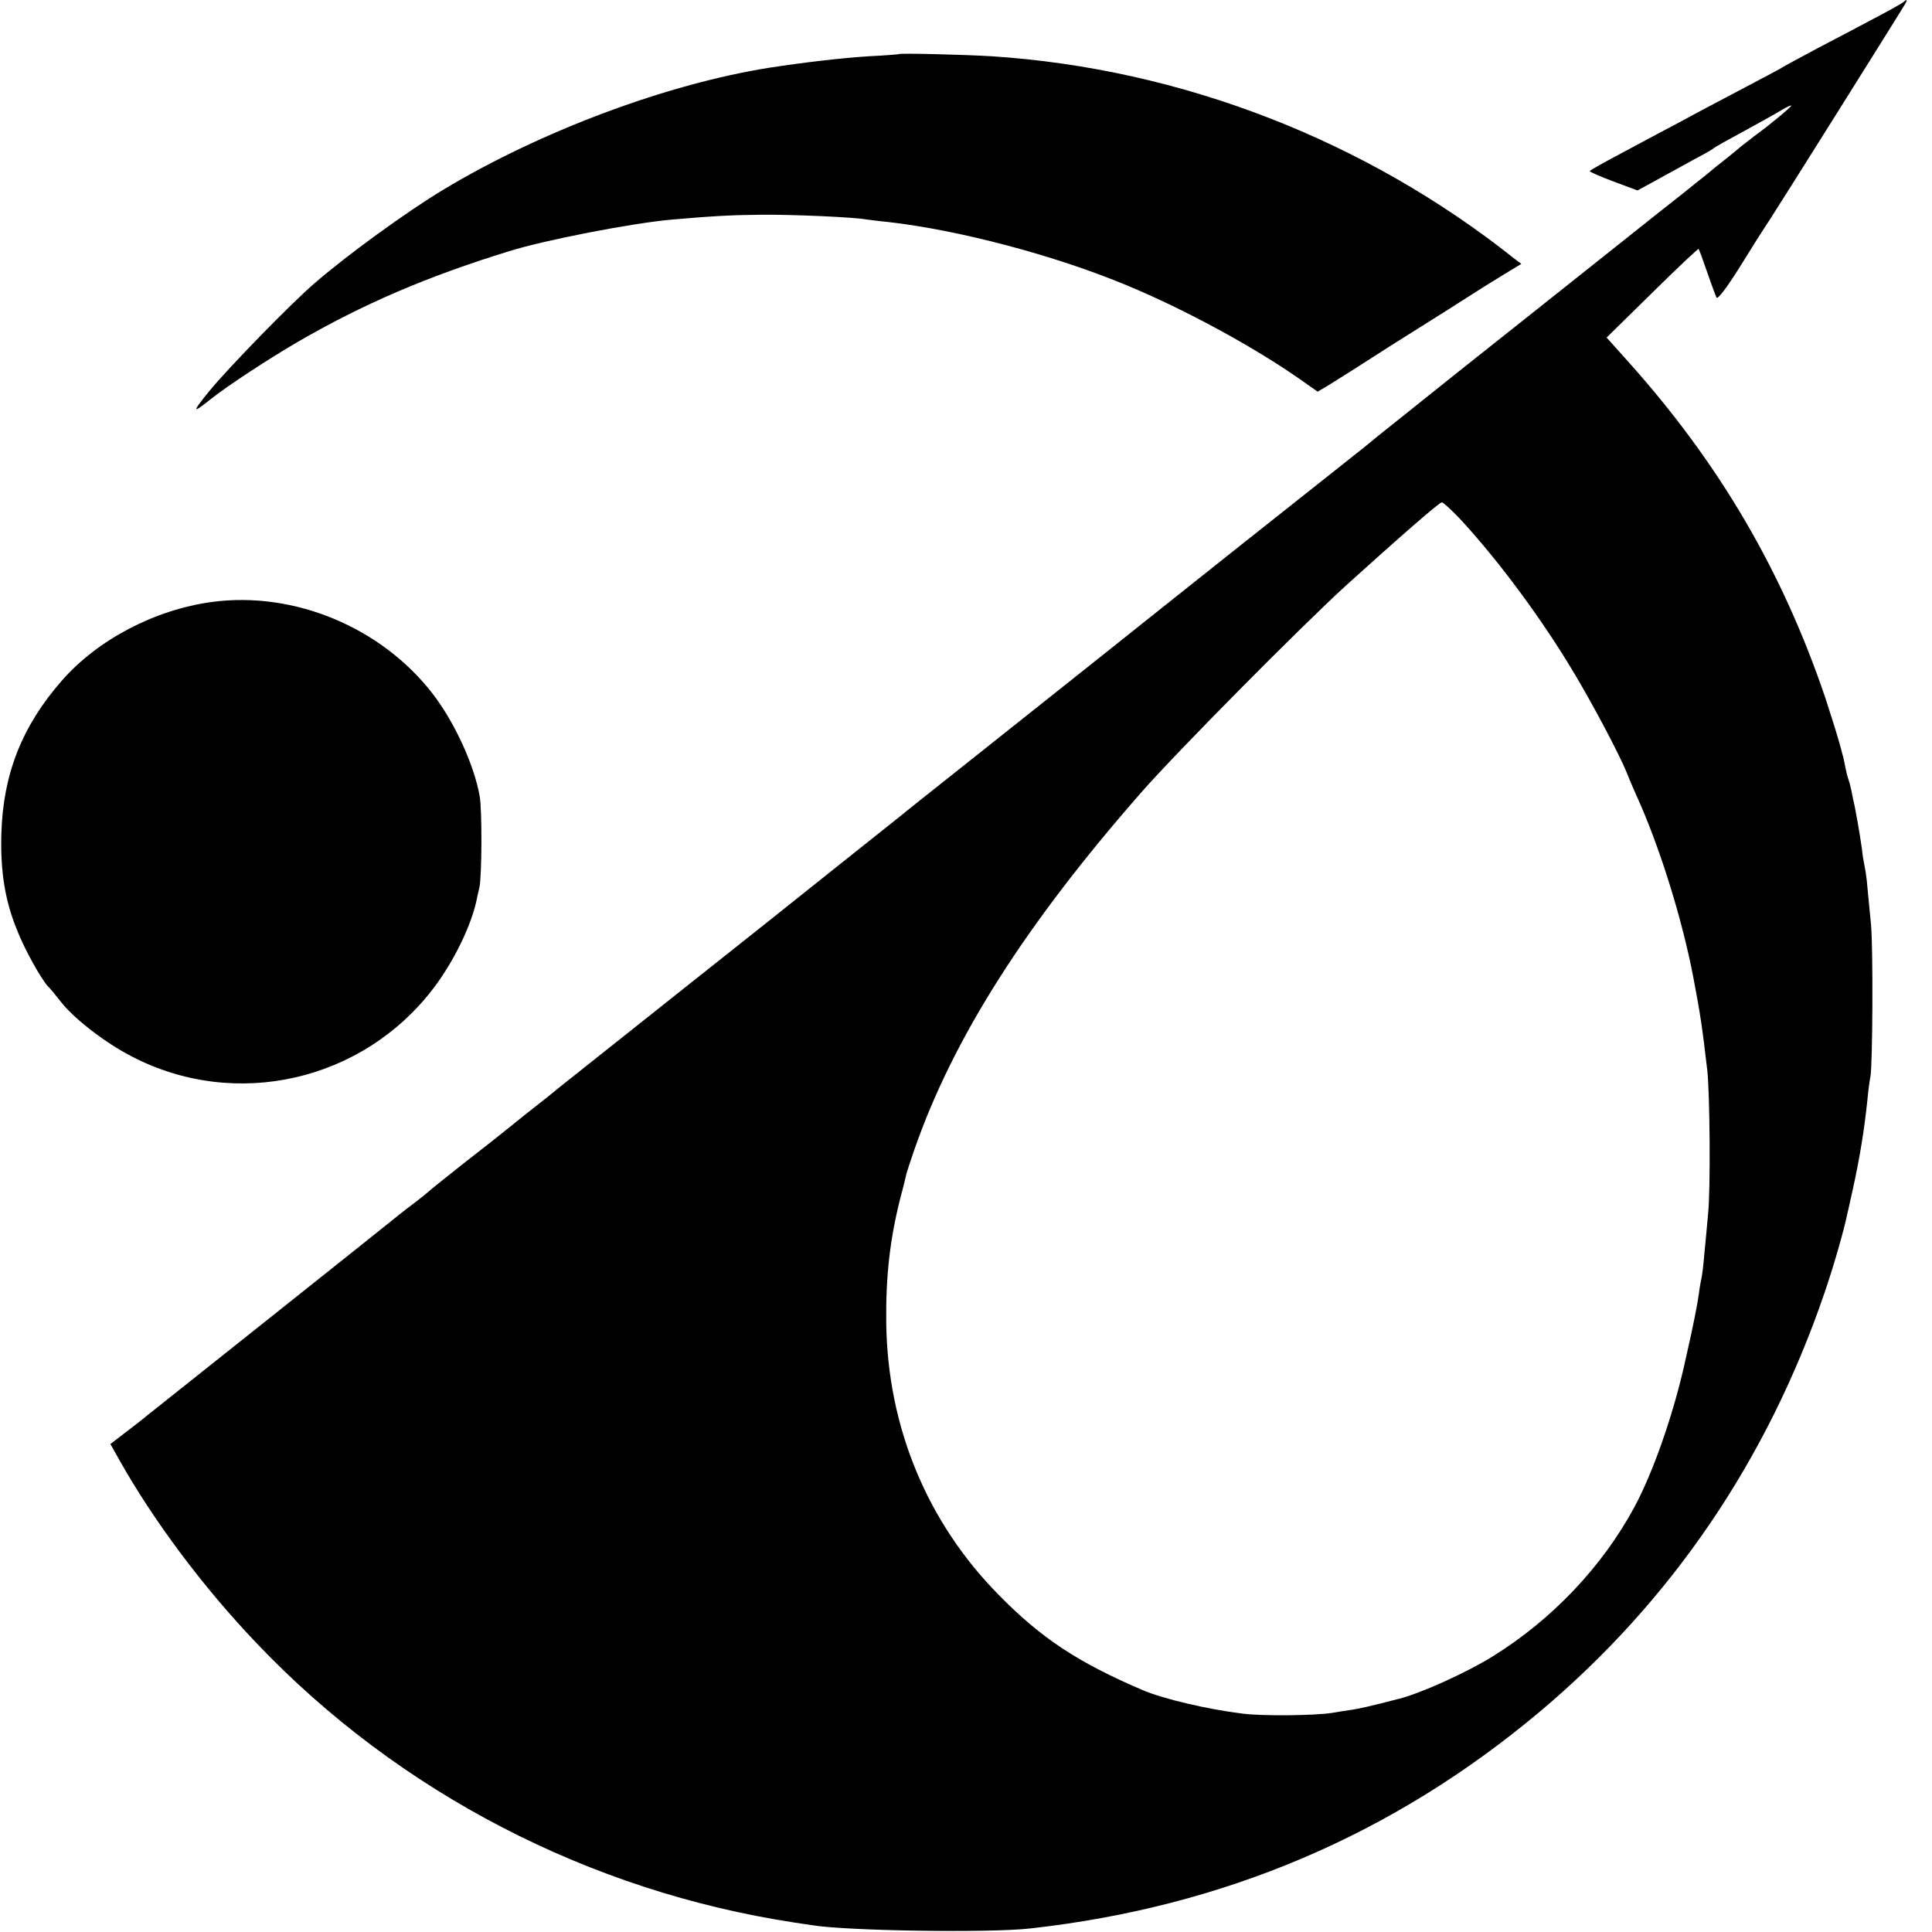
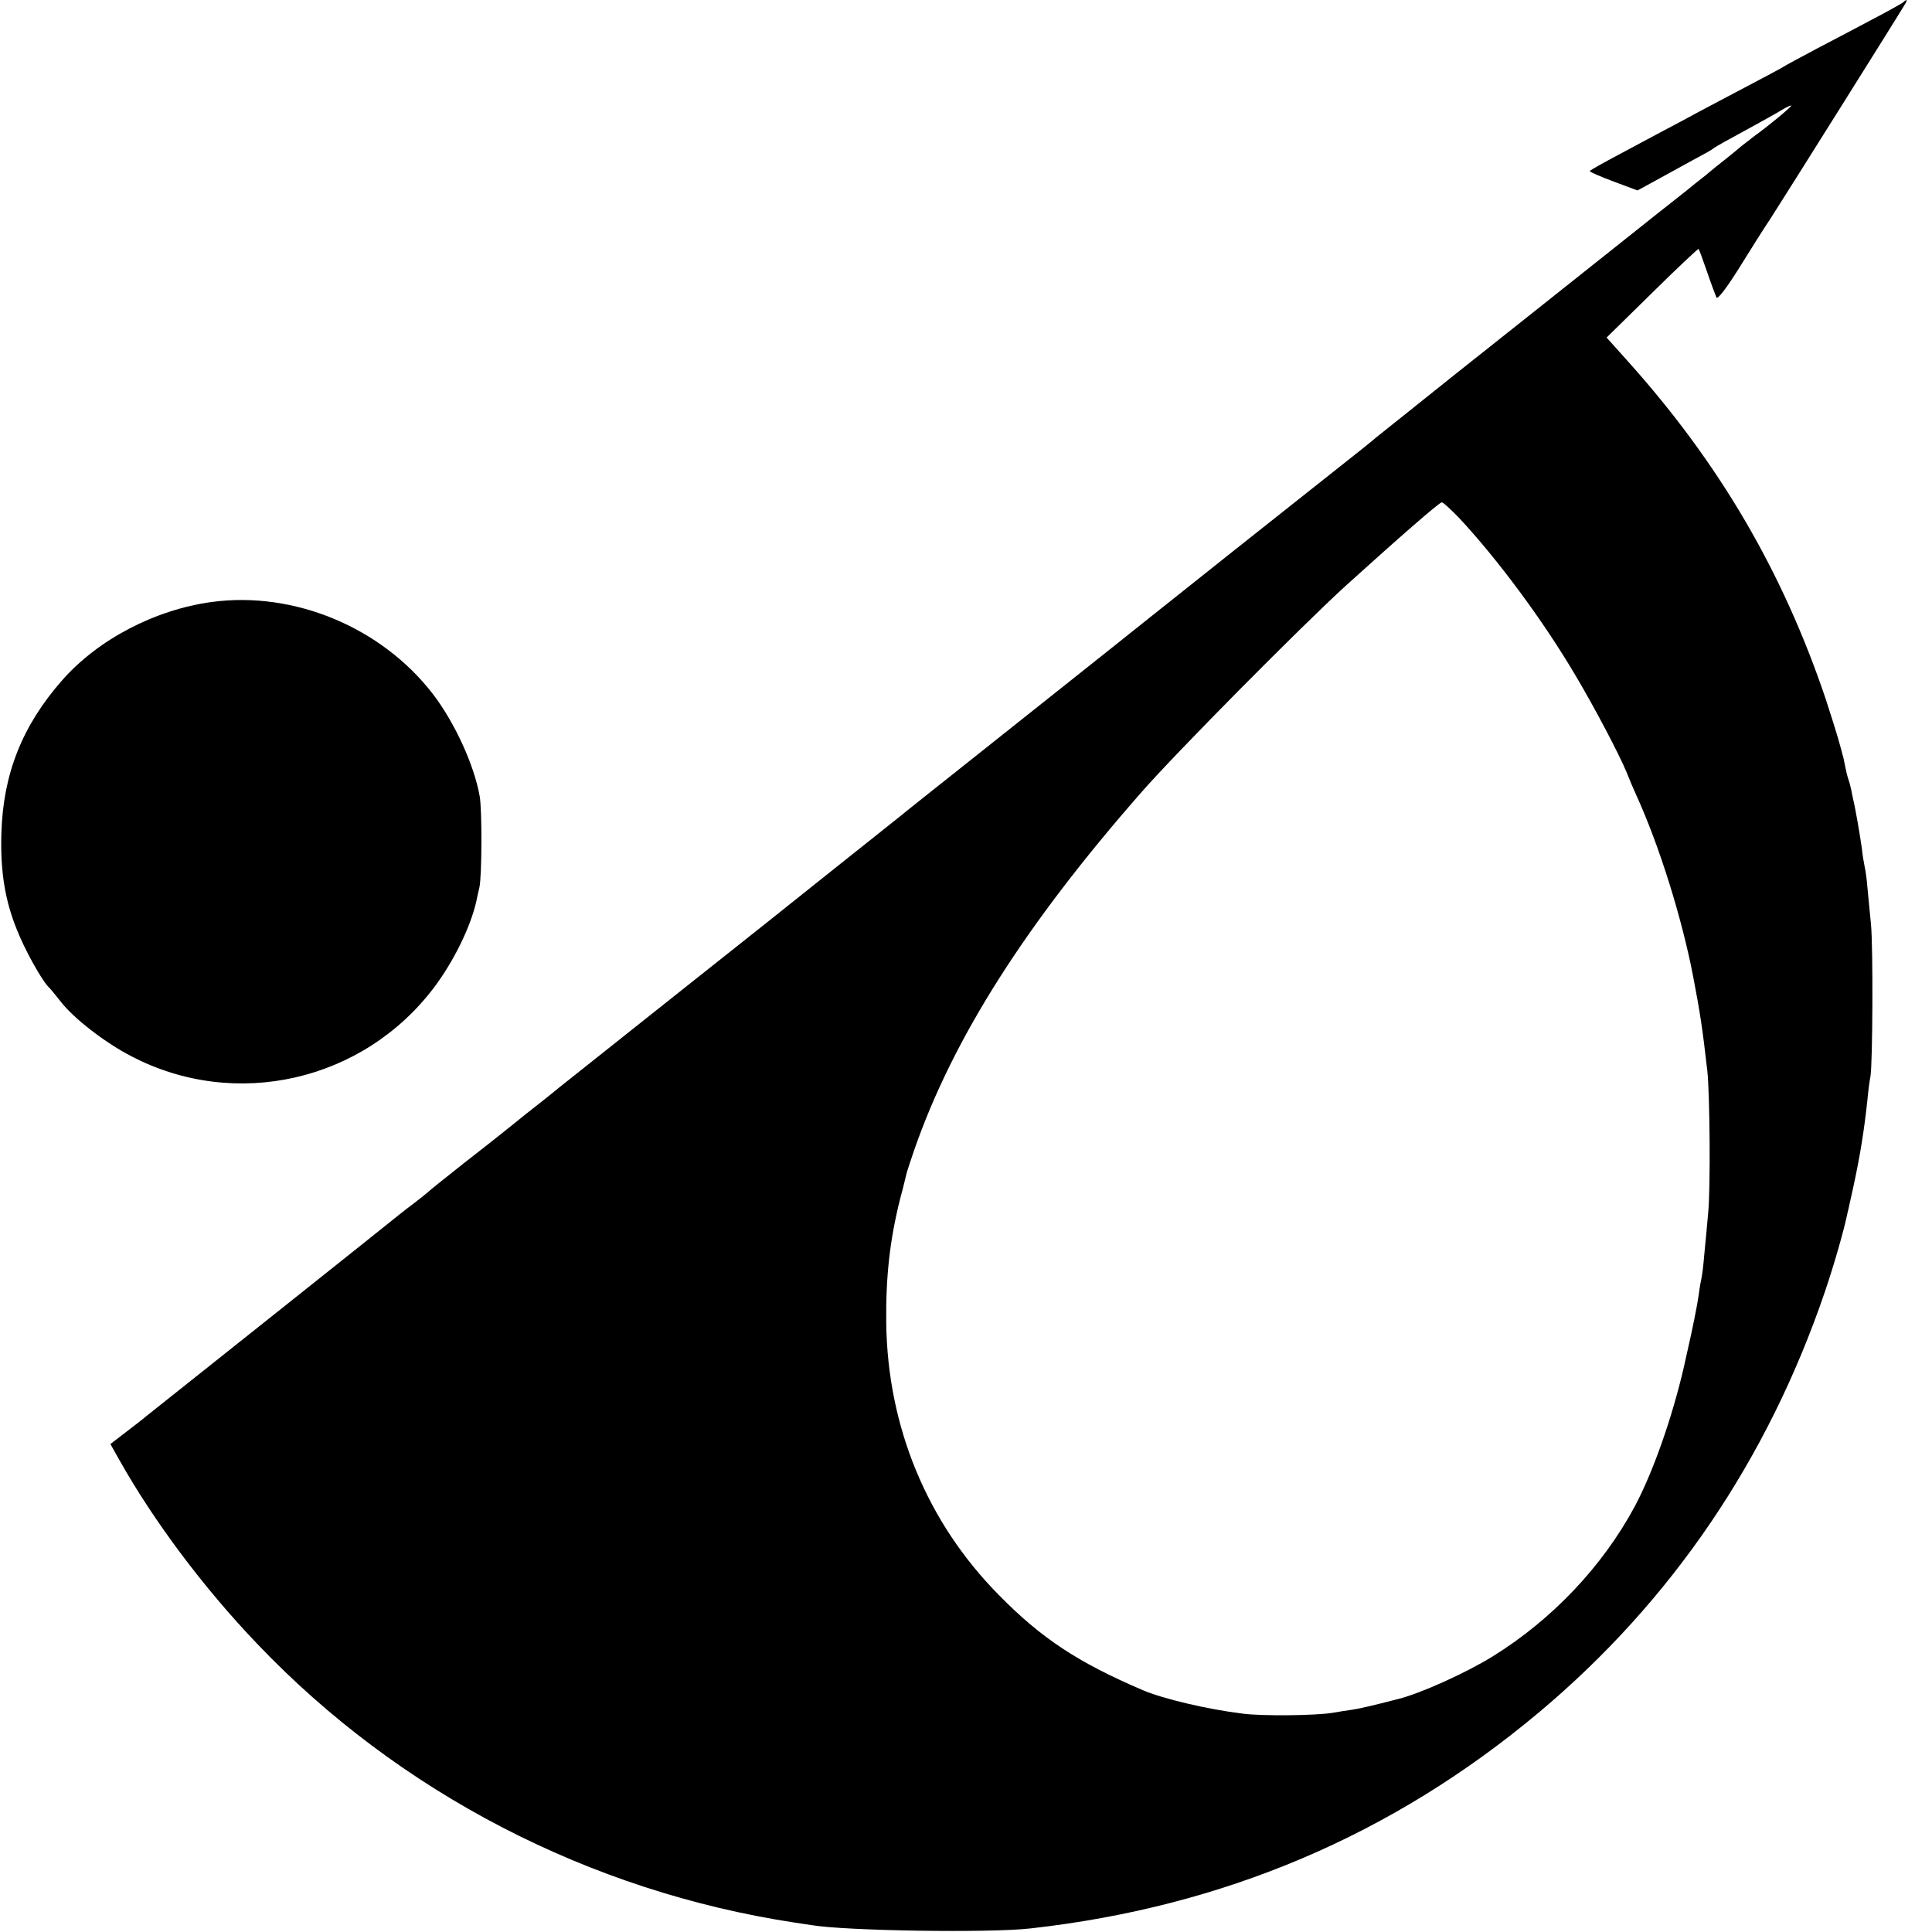
<svg xmlns="http://www.w3.org/2000/svg" version="1.0" width="700pt" height="700pt" viewBox="0 0 700 700" preserveAspectRatio="xMidYMid meet">
  <g transform="translate(0,700) scale(0.1,-0.1)" fill="#000000" stroke="none">
    <path d="M6895 6991 c-6 -4 -53 -31 -105 -58 -52 -28 -144 -76 -205 -108 -60 -32 -114 -61 -120 -65 -5 -4 -71 -39 -145 -78 -74 -39 -173 -91 -220 -117 -47 -25 -142 -75 -212 -113 -70 -37 -128 -69 -128 -72 0 -3 39 -20 87 -38 l86 -32 66 36 c36 20 95 52 131 72 36 19 70 38 75 42 11 9 46 28 145 82 36 20 82 45 103 58 20 12 37 20 37 17 0 -5 -87 -77 -135 -111 -14 -11 -34 -27 -45 -35 -10 -9 -35 -29 -56 -46 -21 -16 -54 -43 -74 -60 -21 -16 -54 -43 -75 -60 -21 -16 -152 -120 -290 -230 -138 -110 -379 -301 -535 -425 -155 -124 -288 -230 -294 -235 -6 -6 -76 -62 -156 -125 -137 -108 -604 -479 -680 -540 -92 -74 -528 -420 -685 -545 -97 -77 -189 -150 -203 -162 -36 -28 -440 -351 -483 -385 -36 -28 -604 -480 -749 -595 -46 -38 -91 -73 -100 -80 -8 -6 -42 -33 -75 -60 -33 -27 -112 -89 -175 -138 -63 -50 -121 -96 -128 -103 -8 -7 -30 -25 -50 -40 -20 -15 -46 -35 -57 -44 -11 -9 -216 -173 -455 -363 -239 -190 -446 -355 -460 -366 -14 -12 -49 -39 -78 -61 l-52 -40 32 -57 c126 -224 306 -464 499 -666 514 -540 1205 -898 1949 -1011 19 -3 46 -7 60 -9 122 -21 648 -29 794 -12 699 78 1311 338 1841 782 481 403 830 917 1037 1525 34 100 70 226 82 286 3 10 11 51 20 89 25 115 40 207 52 320 3 33 8 71 11 85 8 46 10 464 2 550 -5 47 -10 108 -13 135 -2 28 -7 62 -10 75 -3 14 -8 43 -10 65 -7 50 -24 149 -32 180 -1 6 -4 21 -7 35 -3 14 -8 32 -11 40 -3 8 -8 29 -11 45 -3 17 -7 35 -9 40 -1 6 -8 30 -15 55 -7 25 -28 92 -47 150 -156 461 -385 852 -715 1220 l-78 87 165 162 c91 90 167 161 168 159 2 -1 16 -39 31 -83 15 -44 31 -86 34 -93 4 -8 35 32 81 105 40 65 92 147 116 183 44 68 476 756 488 778 8 14 4 16 -9 3z m-1608 -1868 c139 -149 303 -370 420 -568 72 -121 159 -287 186 -352 9 -23 25 -61 36 -85 83 -182 165 -444 206 -658 25 -131 33 -183 51 -340 9 -84 12 -425 3 -515 -4 -44 -10 -111 -14 -150 -3 -38 -8 -77 -10 -85 -2 -8 -7 -35 -10 -60 -5 -37 -24 -131 -40 -200 -2 -8 -8 -36 -14 -63 -43 -186 -113 -384 -179 -507 -117 -217 -300 -409 -513 -541 -95 -59 -262 -135 -344 -155 -88 -23 -145 -36 -168 -39 -15 -2 -47 -7 -70 -11 -61 -10 -254 -12 -323 -3 -131 16 -290 54 -363 85 -236 101 -368 188 -522 345 -260 263 -403 609 -408 985 -2 168 13 301 50 449 12 44 22 87 24 95 2 8 15 47 28 85 140 402 401 814 823 1295 127 145 575 597 739 747 197 178 340 303 349 303 5 0 33 -26 63 -57z" />
-     <path d="M3257 6804 c-1 -1 -51 -5 -111 -8 -95 -6 -233 -22 -356 -41 -375 -59 -835 -232 -1185 -443 -137 -83 -347 -236 -465 -338 -88 -76 -309 -303 -380 -389 -66 -81 -65 -86 5 -30 59 47 207 144 315 207 235 136 464 235 765 328 132 41 443 101 585 114 151 13 215 17 330 18 113 1 337 -9 378 -17 10 -1 44 -6 77 -9 258 -29 607 -121 868 -230 208 -86 460 -223 627 -340 l64 -45 36 21 c34 21 126 79 225 143 28 17 88 56 135 85 47 29 114 72 150 95 36 23 93 59 128 80 l64 39 -24 18 c-540 430 -1208 689 -1893 734 -96 6 -334 12 -338 8z" />
    <path d="M768 4819 c-207 -28 -413 -136 -543 -284 -145 -165 -214 -340 -220 -555 -4 -137 13 -242 56 -348 28 -72 87 -177 112 -205 7 -6 28 -32 47 -56 47 -61 161 -149 256 -198 377 -197 841 -91 1098 251 71 95 131 218 152 311 2 11 7 34 11 50 9 40 10 280 1 330 -20 114 -91 268 -170 371 -186 241 -502 373 -800 333z" />
  </g>
</svg>